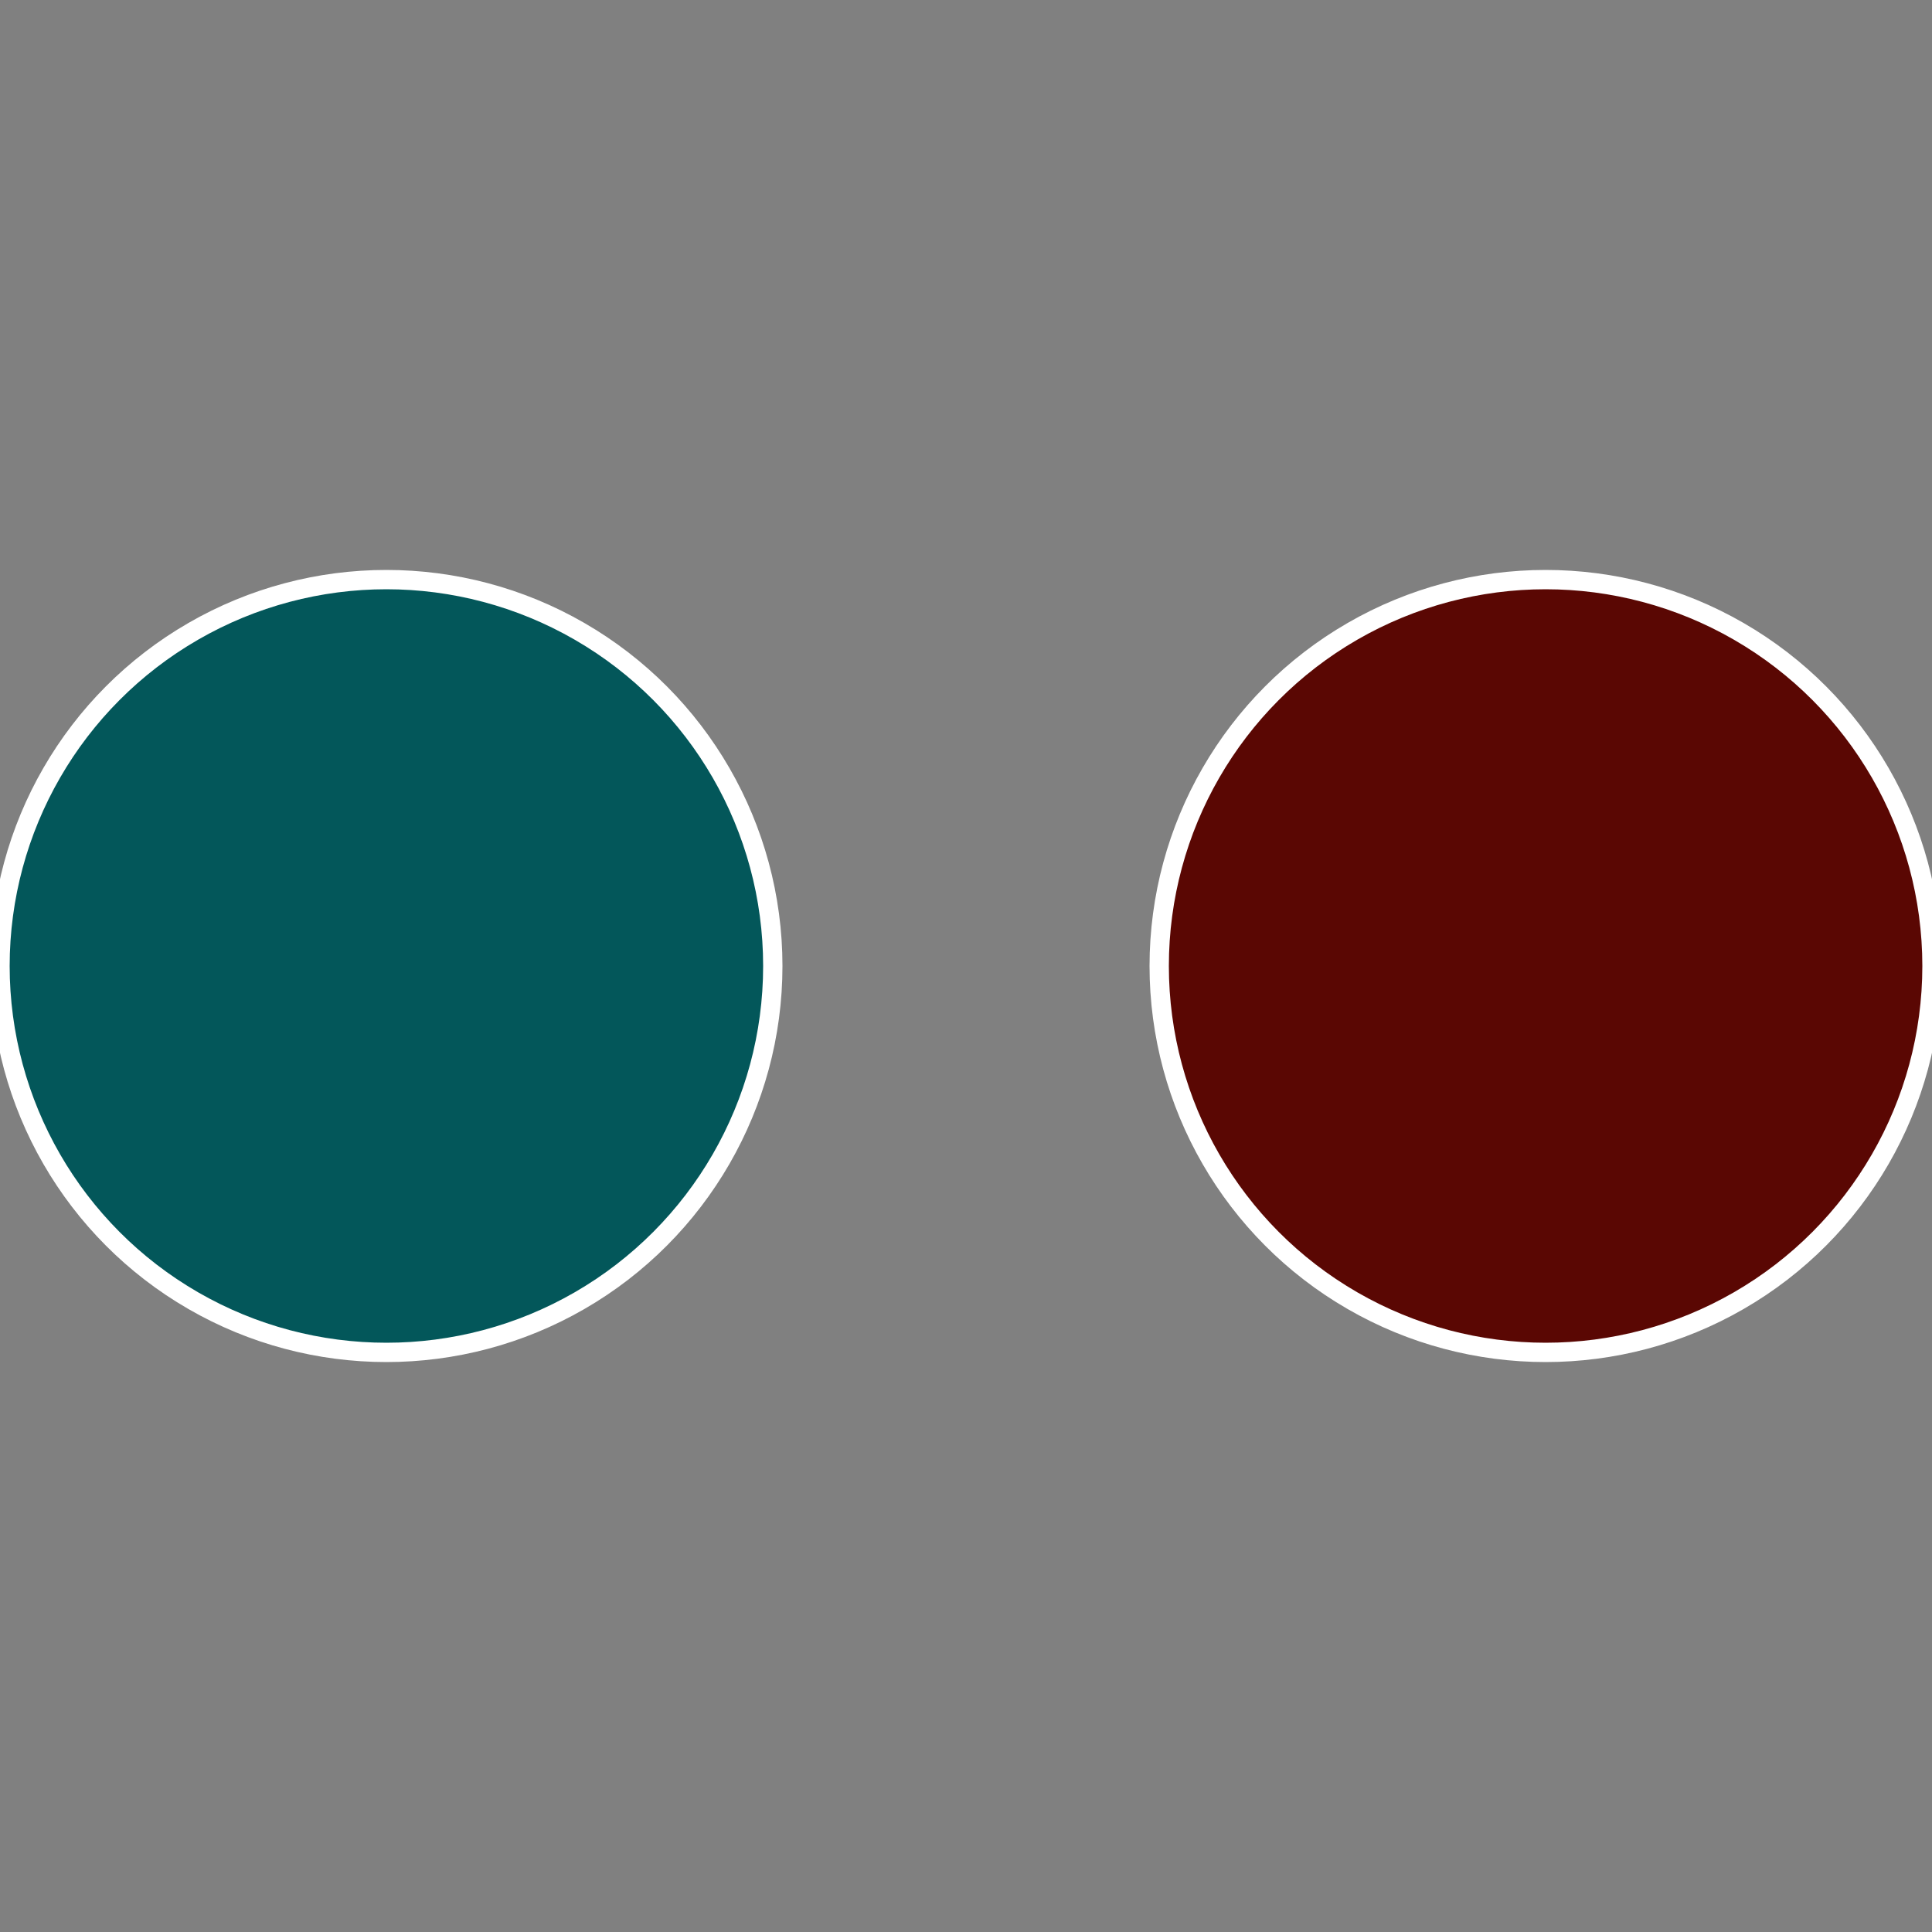
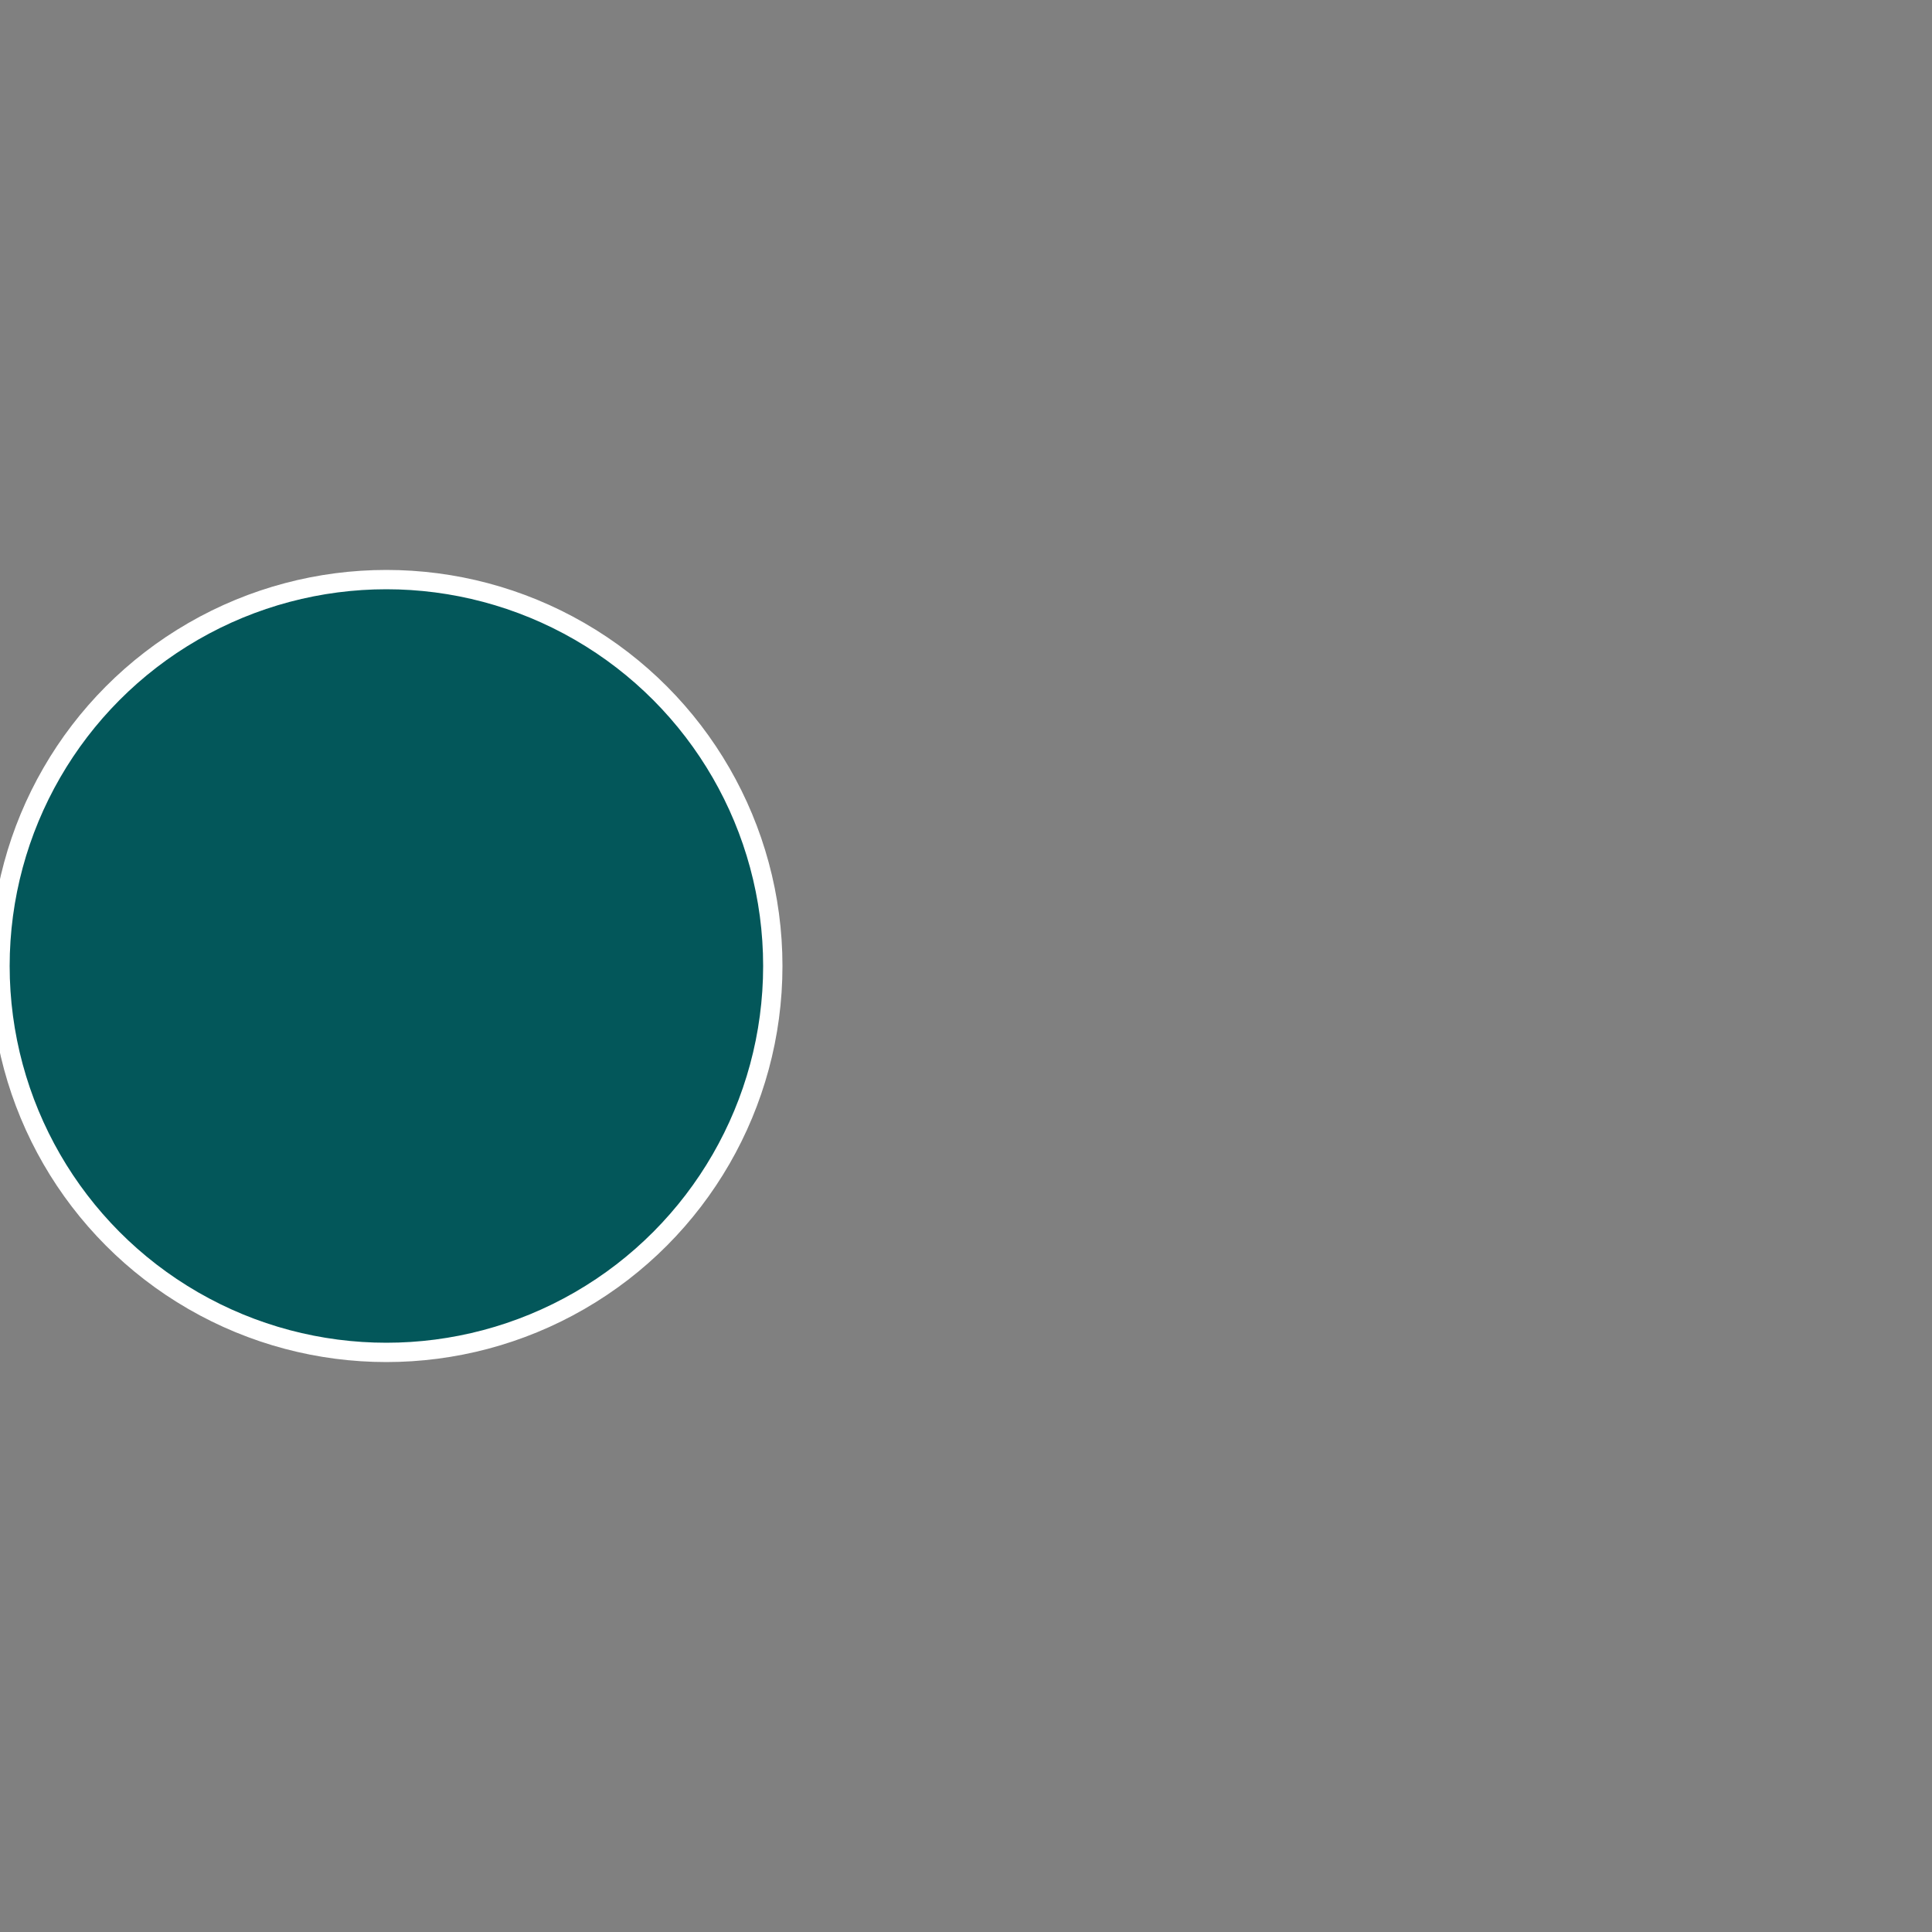
<svg xmlns="http://www.w3.org/2000/svg" width="500" height="500" viewBox="-1 -1 2 2">
  <rect x="-1" y="-1" width="2" height="2" fill="#808080" stroke="none" />
-   <circle cx="0.6" cy="0" r="0.4" fill="#5a0703" stroke="#fff" stroke-width="1%" />
  <circle cx="-0.6" cy="7.3478807948841E-17" r="0.4" fill="#03575a" stroke="#fff" stroke-width="1%" />
</svg>